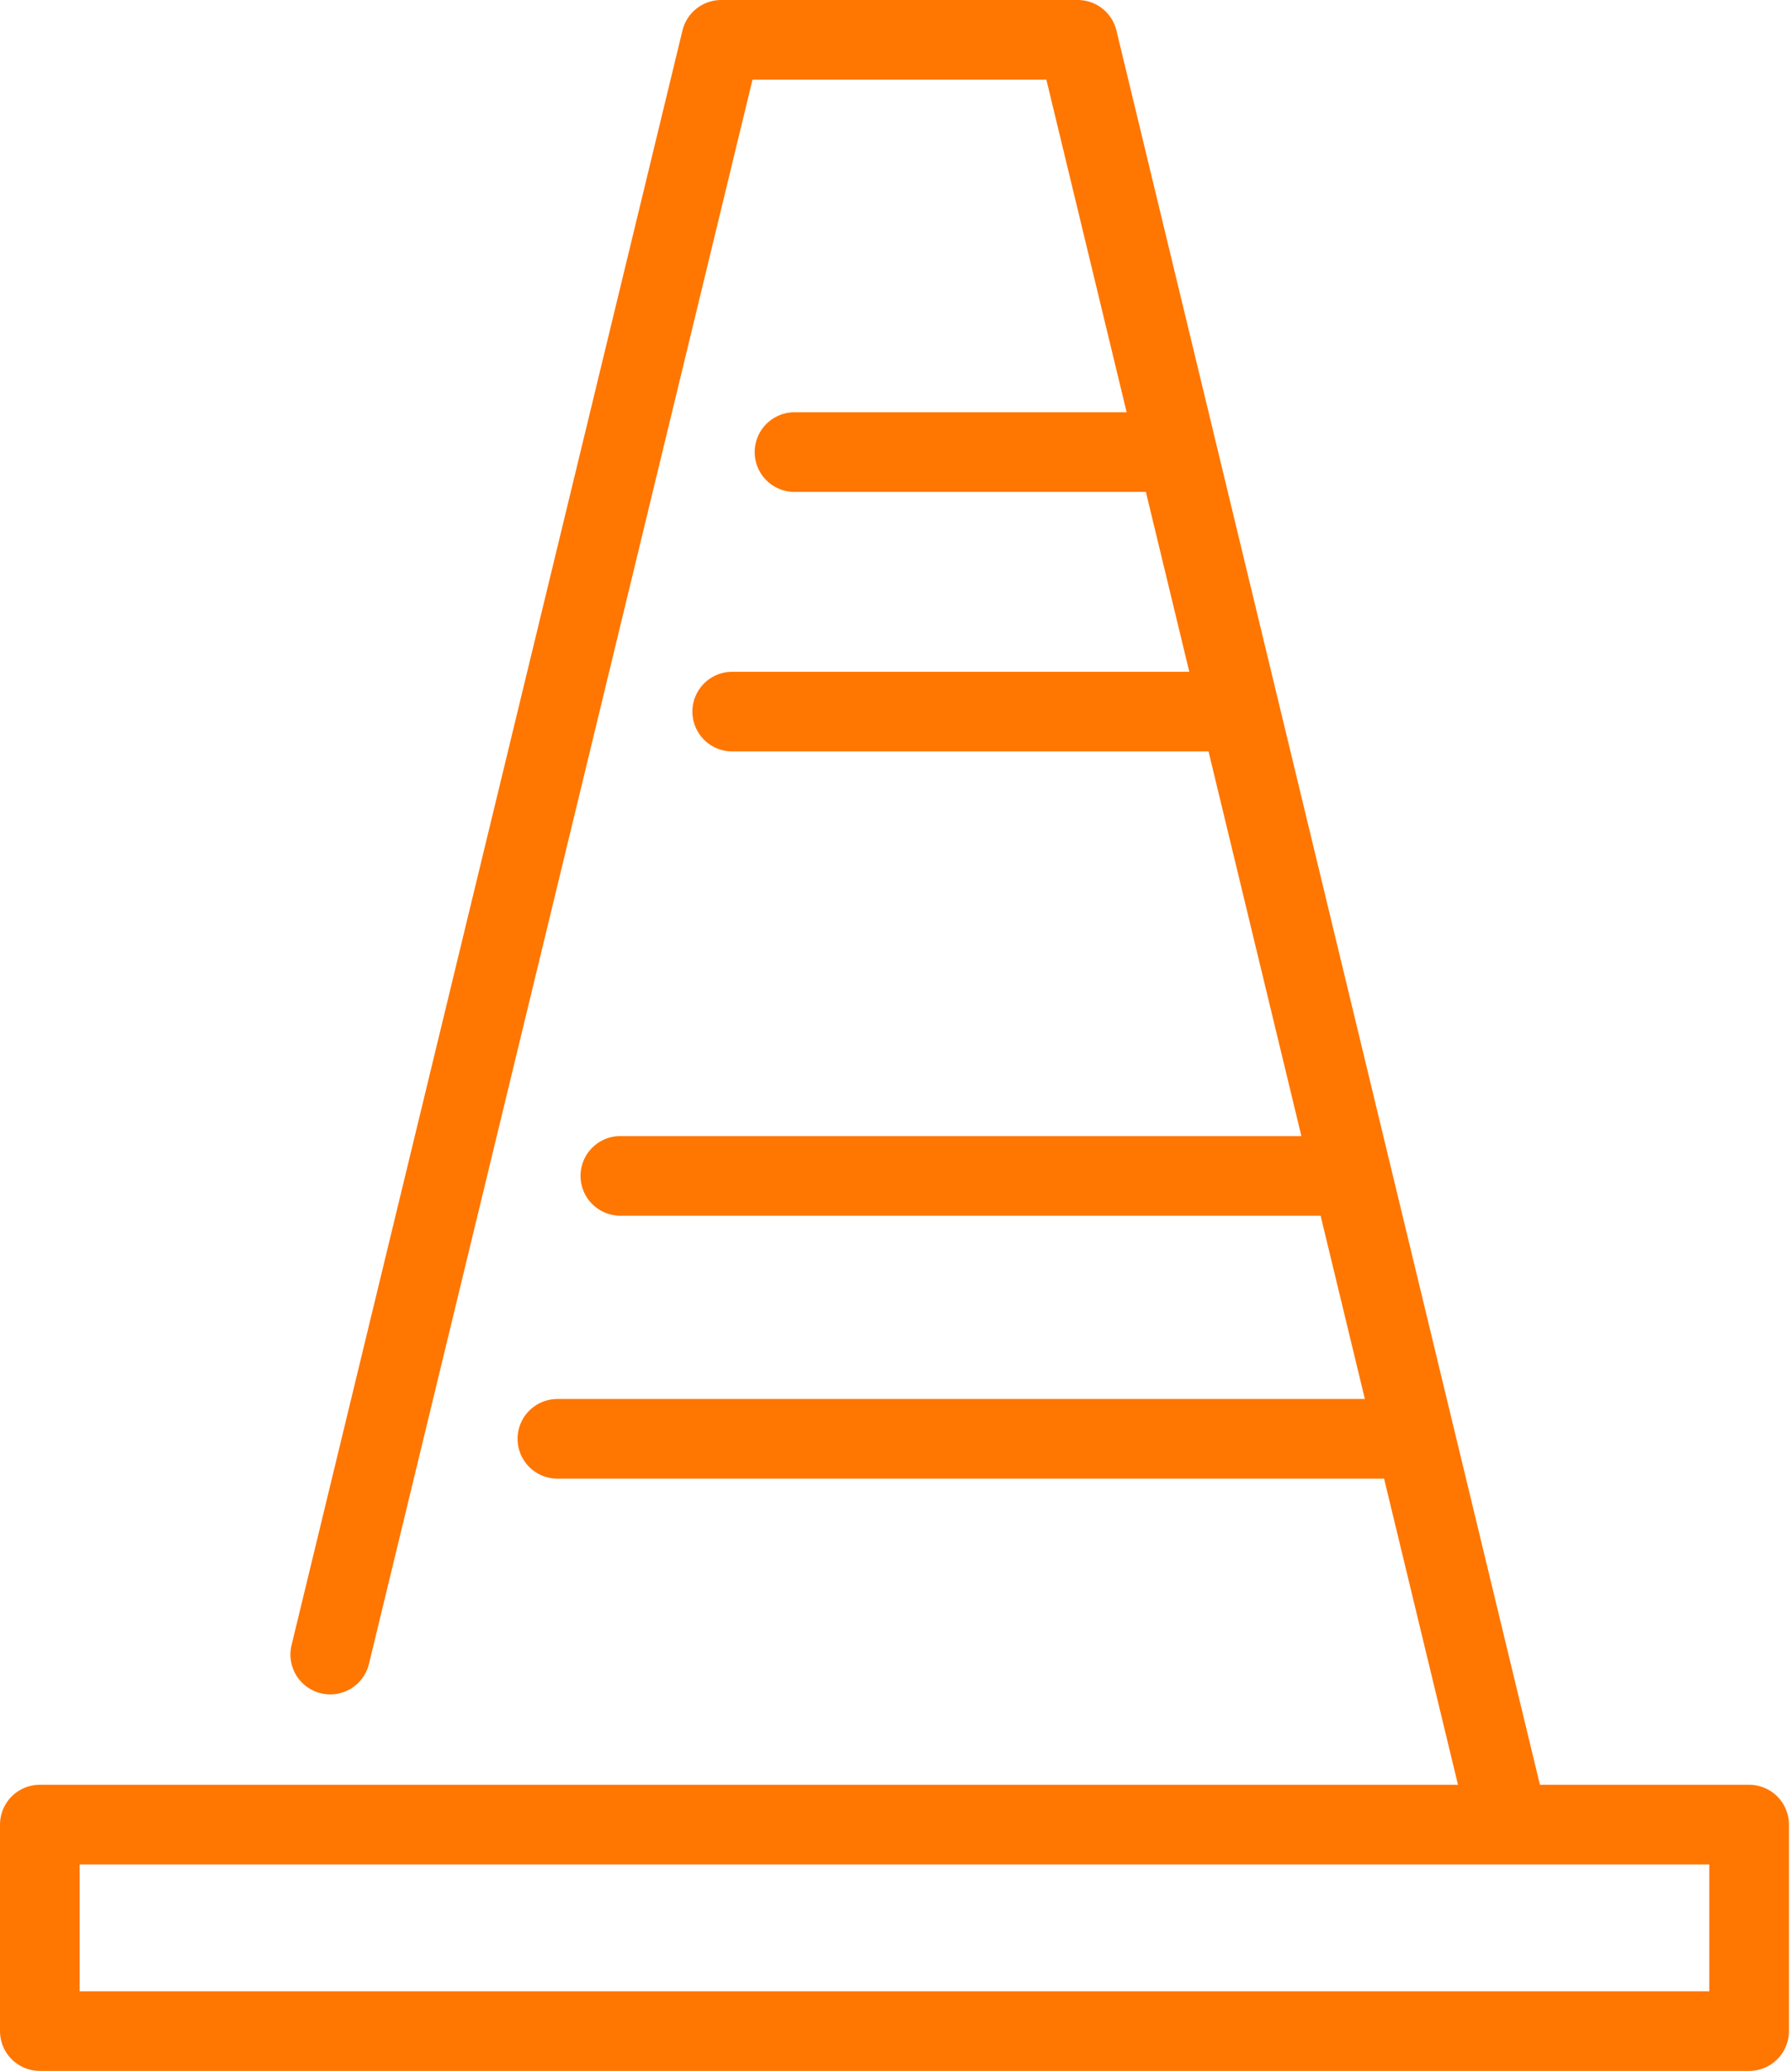
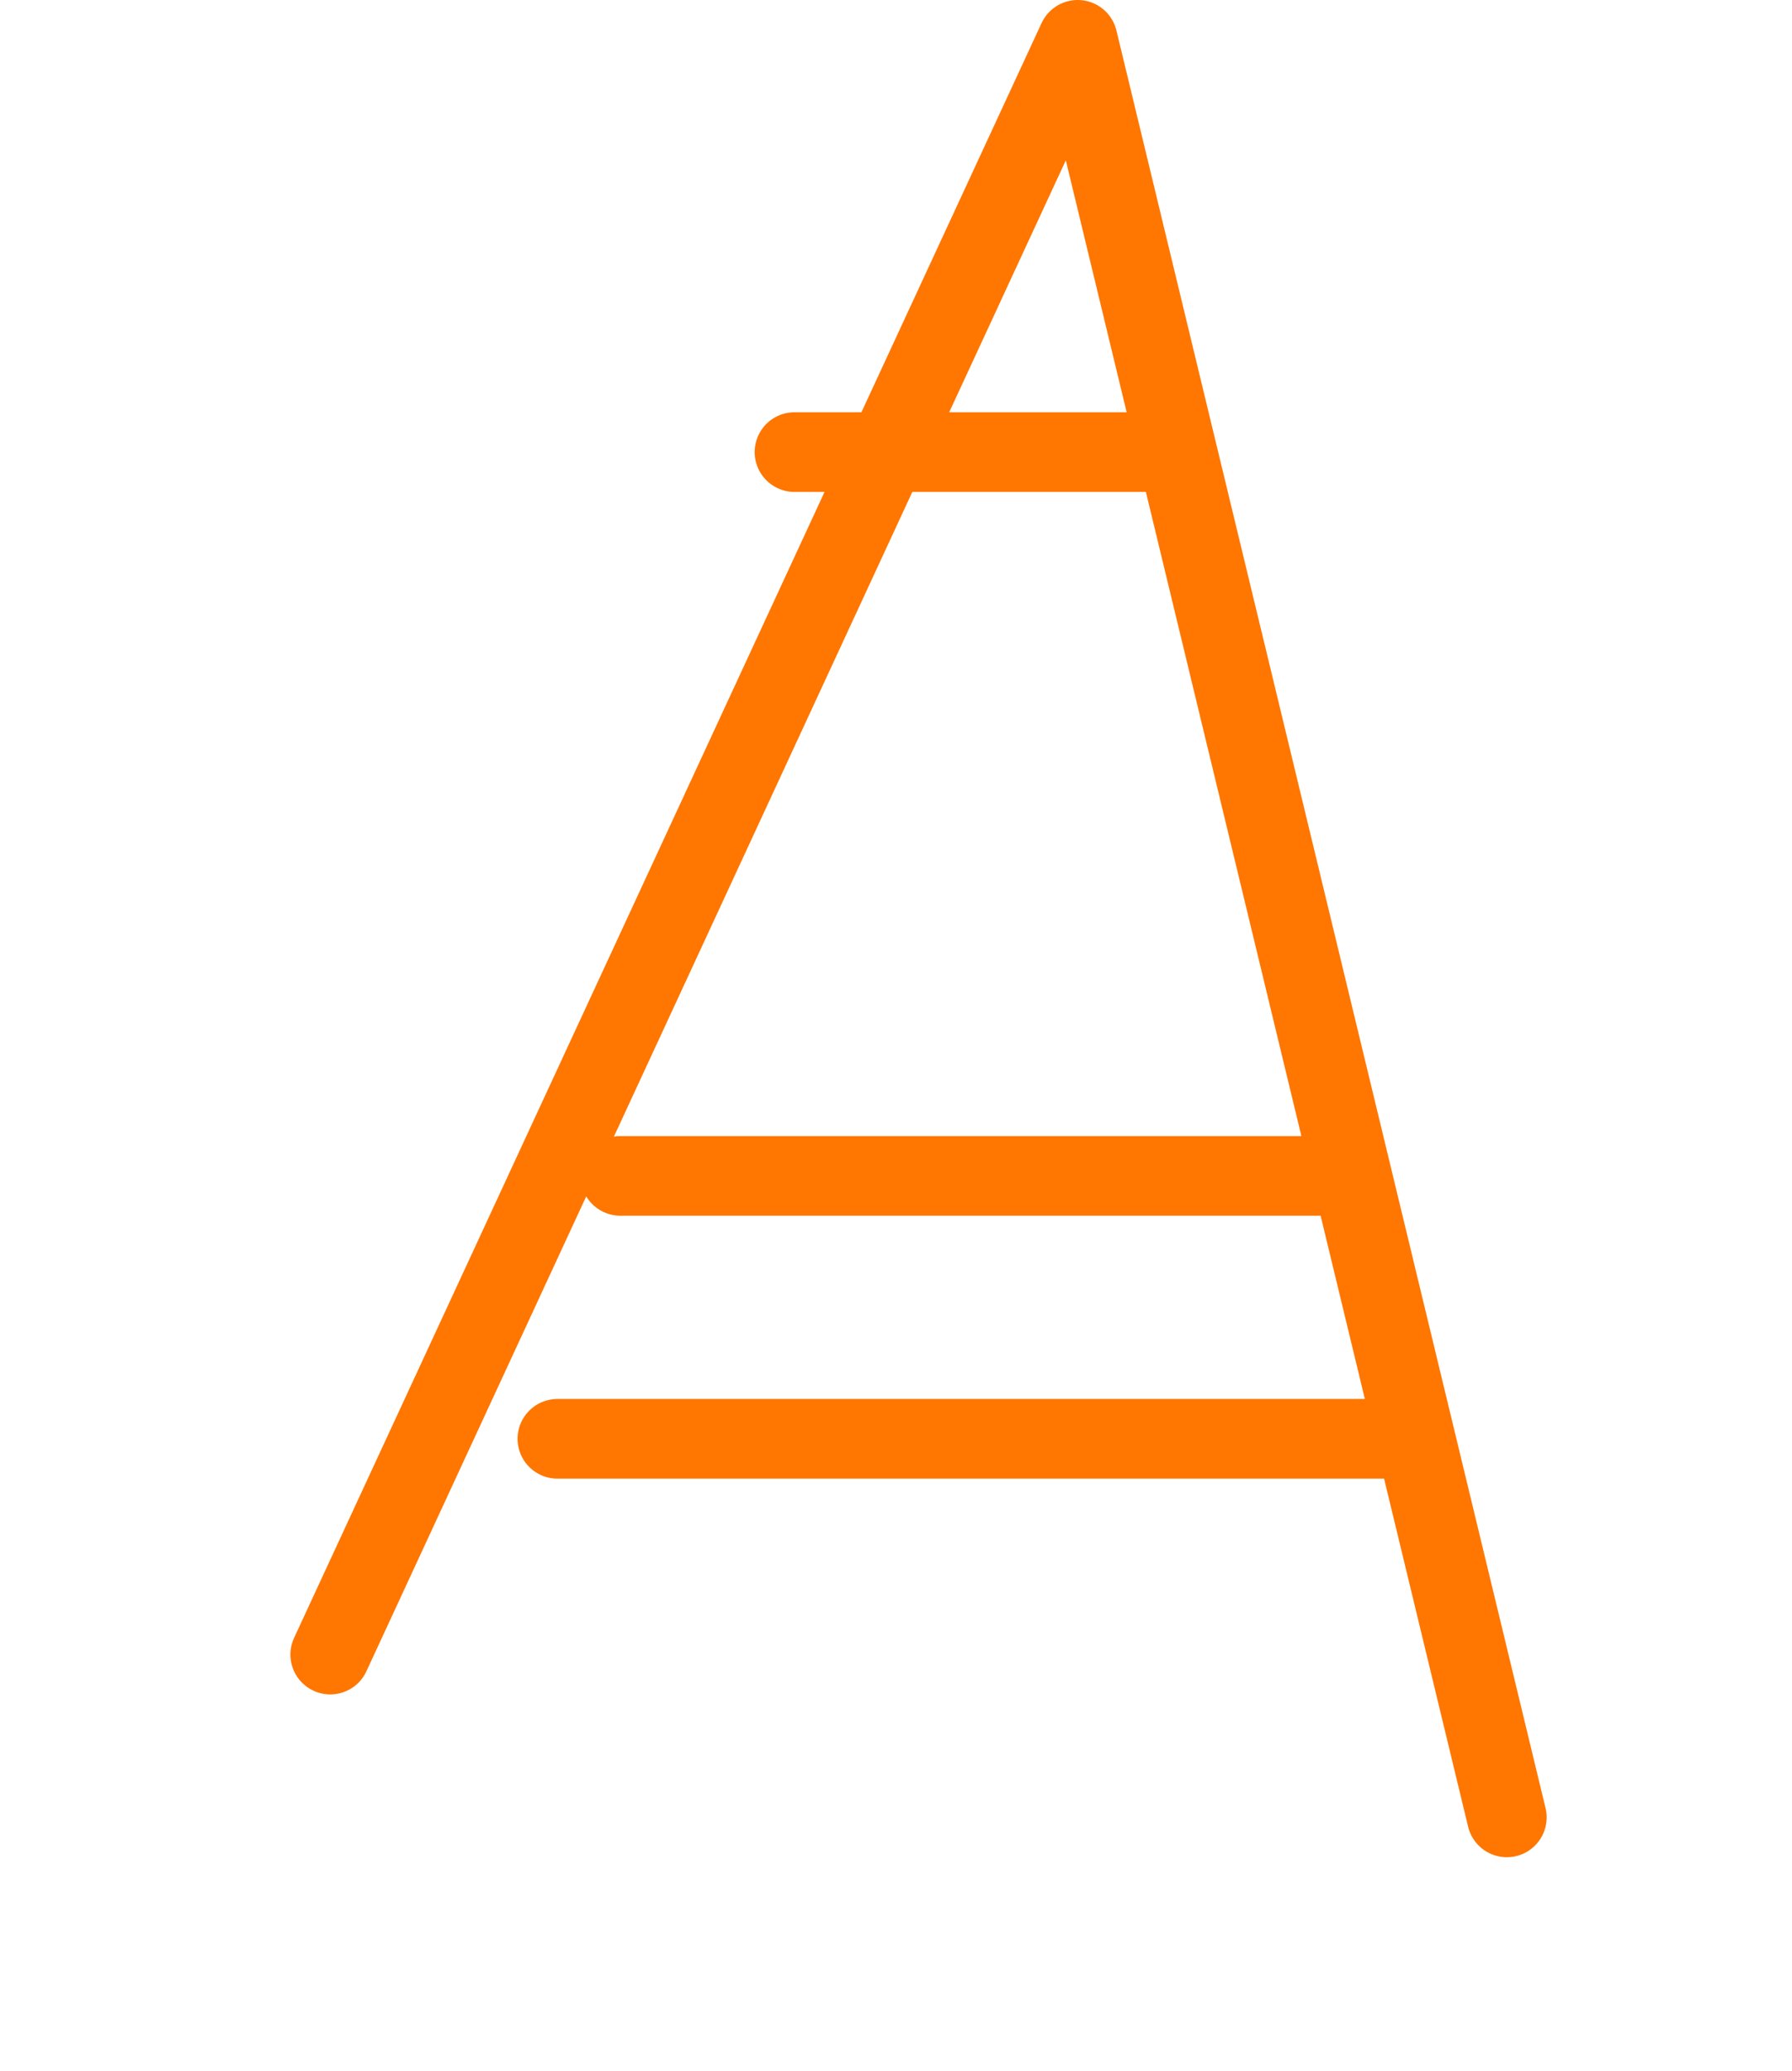
<svg xmlns="http://www.w3.org/2000/svg" width="45" height="52" viewBox="0 0 45 52" fill="none">
-   <path d="M43.923 45.815H1V51H43.923V45.815Z" stroke="#FF7600" stroke-width="2" stroke-linecap="round" stroke-linejoin="round" />
-   <path d="M37.839 45.634L27.063 1H18.11L8.293 41.546" stroke="#FF7600" stroke-width="2" stroke-linecap="round" stroke-linejoin="round" />
+   <path d="M37.839 45.634L27.063 1L8.293 41.546" stroke="#FF7600" stroke-width="2" stroke-linecap="round" stroke-linejoin="round" />
  <path d="M29.387 11.352H19.951" stroke="#FF7600" stroke-width="2" stroke-miterlimit="10" stroke-linecap="round" />
-   <path d="M31.003 17.868H18.387" stroke="#FF7600" stroke-width="2" stroke-miterlimit="10" stroke-linecap="round" />
  <path d="M33.777 29.526H15.578" stroke="#FF7600" stroke-width="2" stroke-miterlimit="10" stroke-linecap="round" />
  <path d="M35.324 36.128H13.997" stroke="#FF7600" stroke-width="2" stroke-miterlimit="10" stroke-linecap="round" />
</svg>